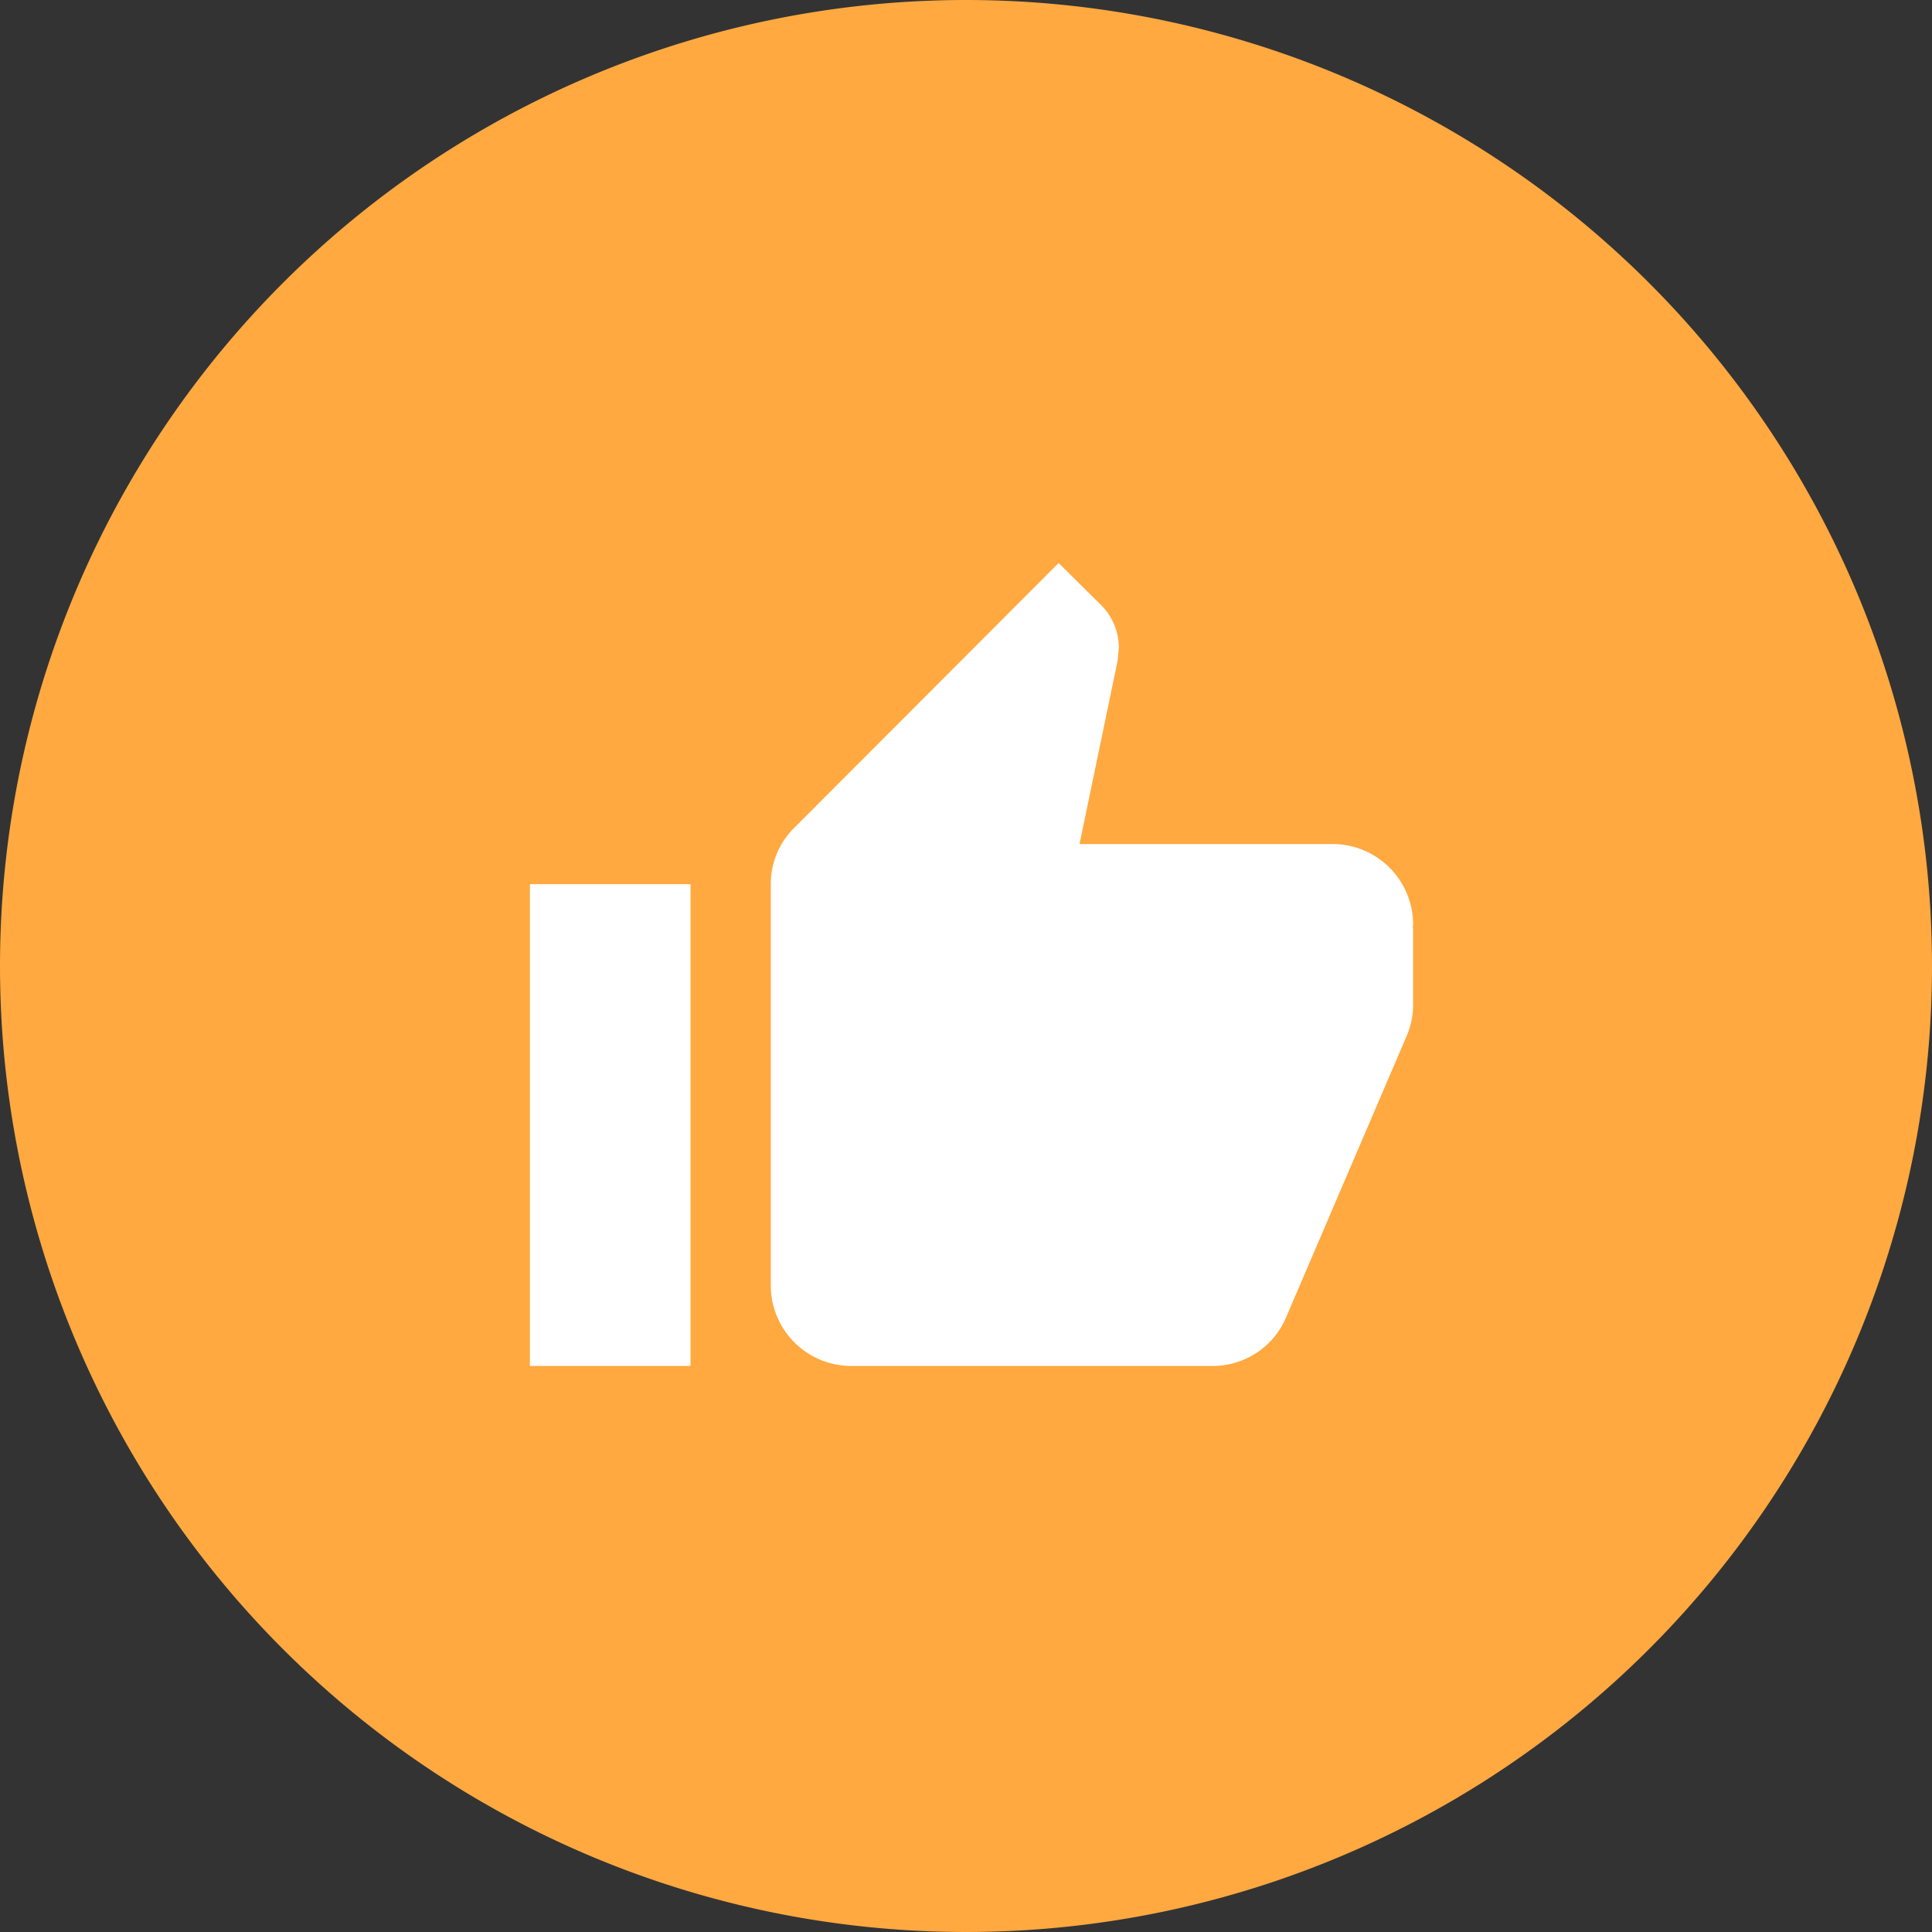
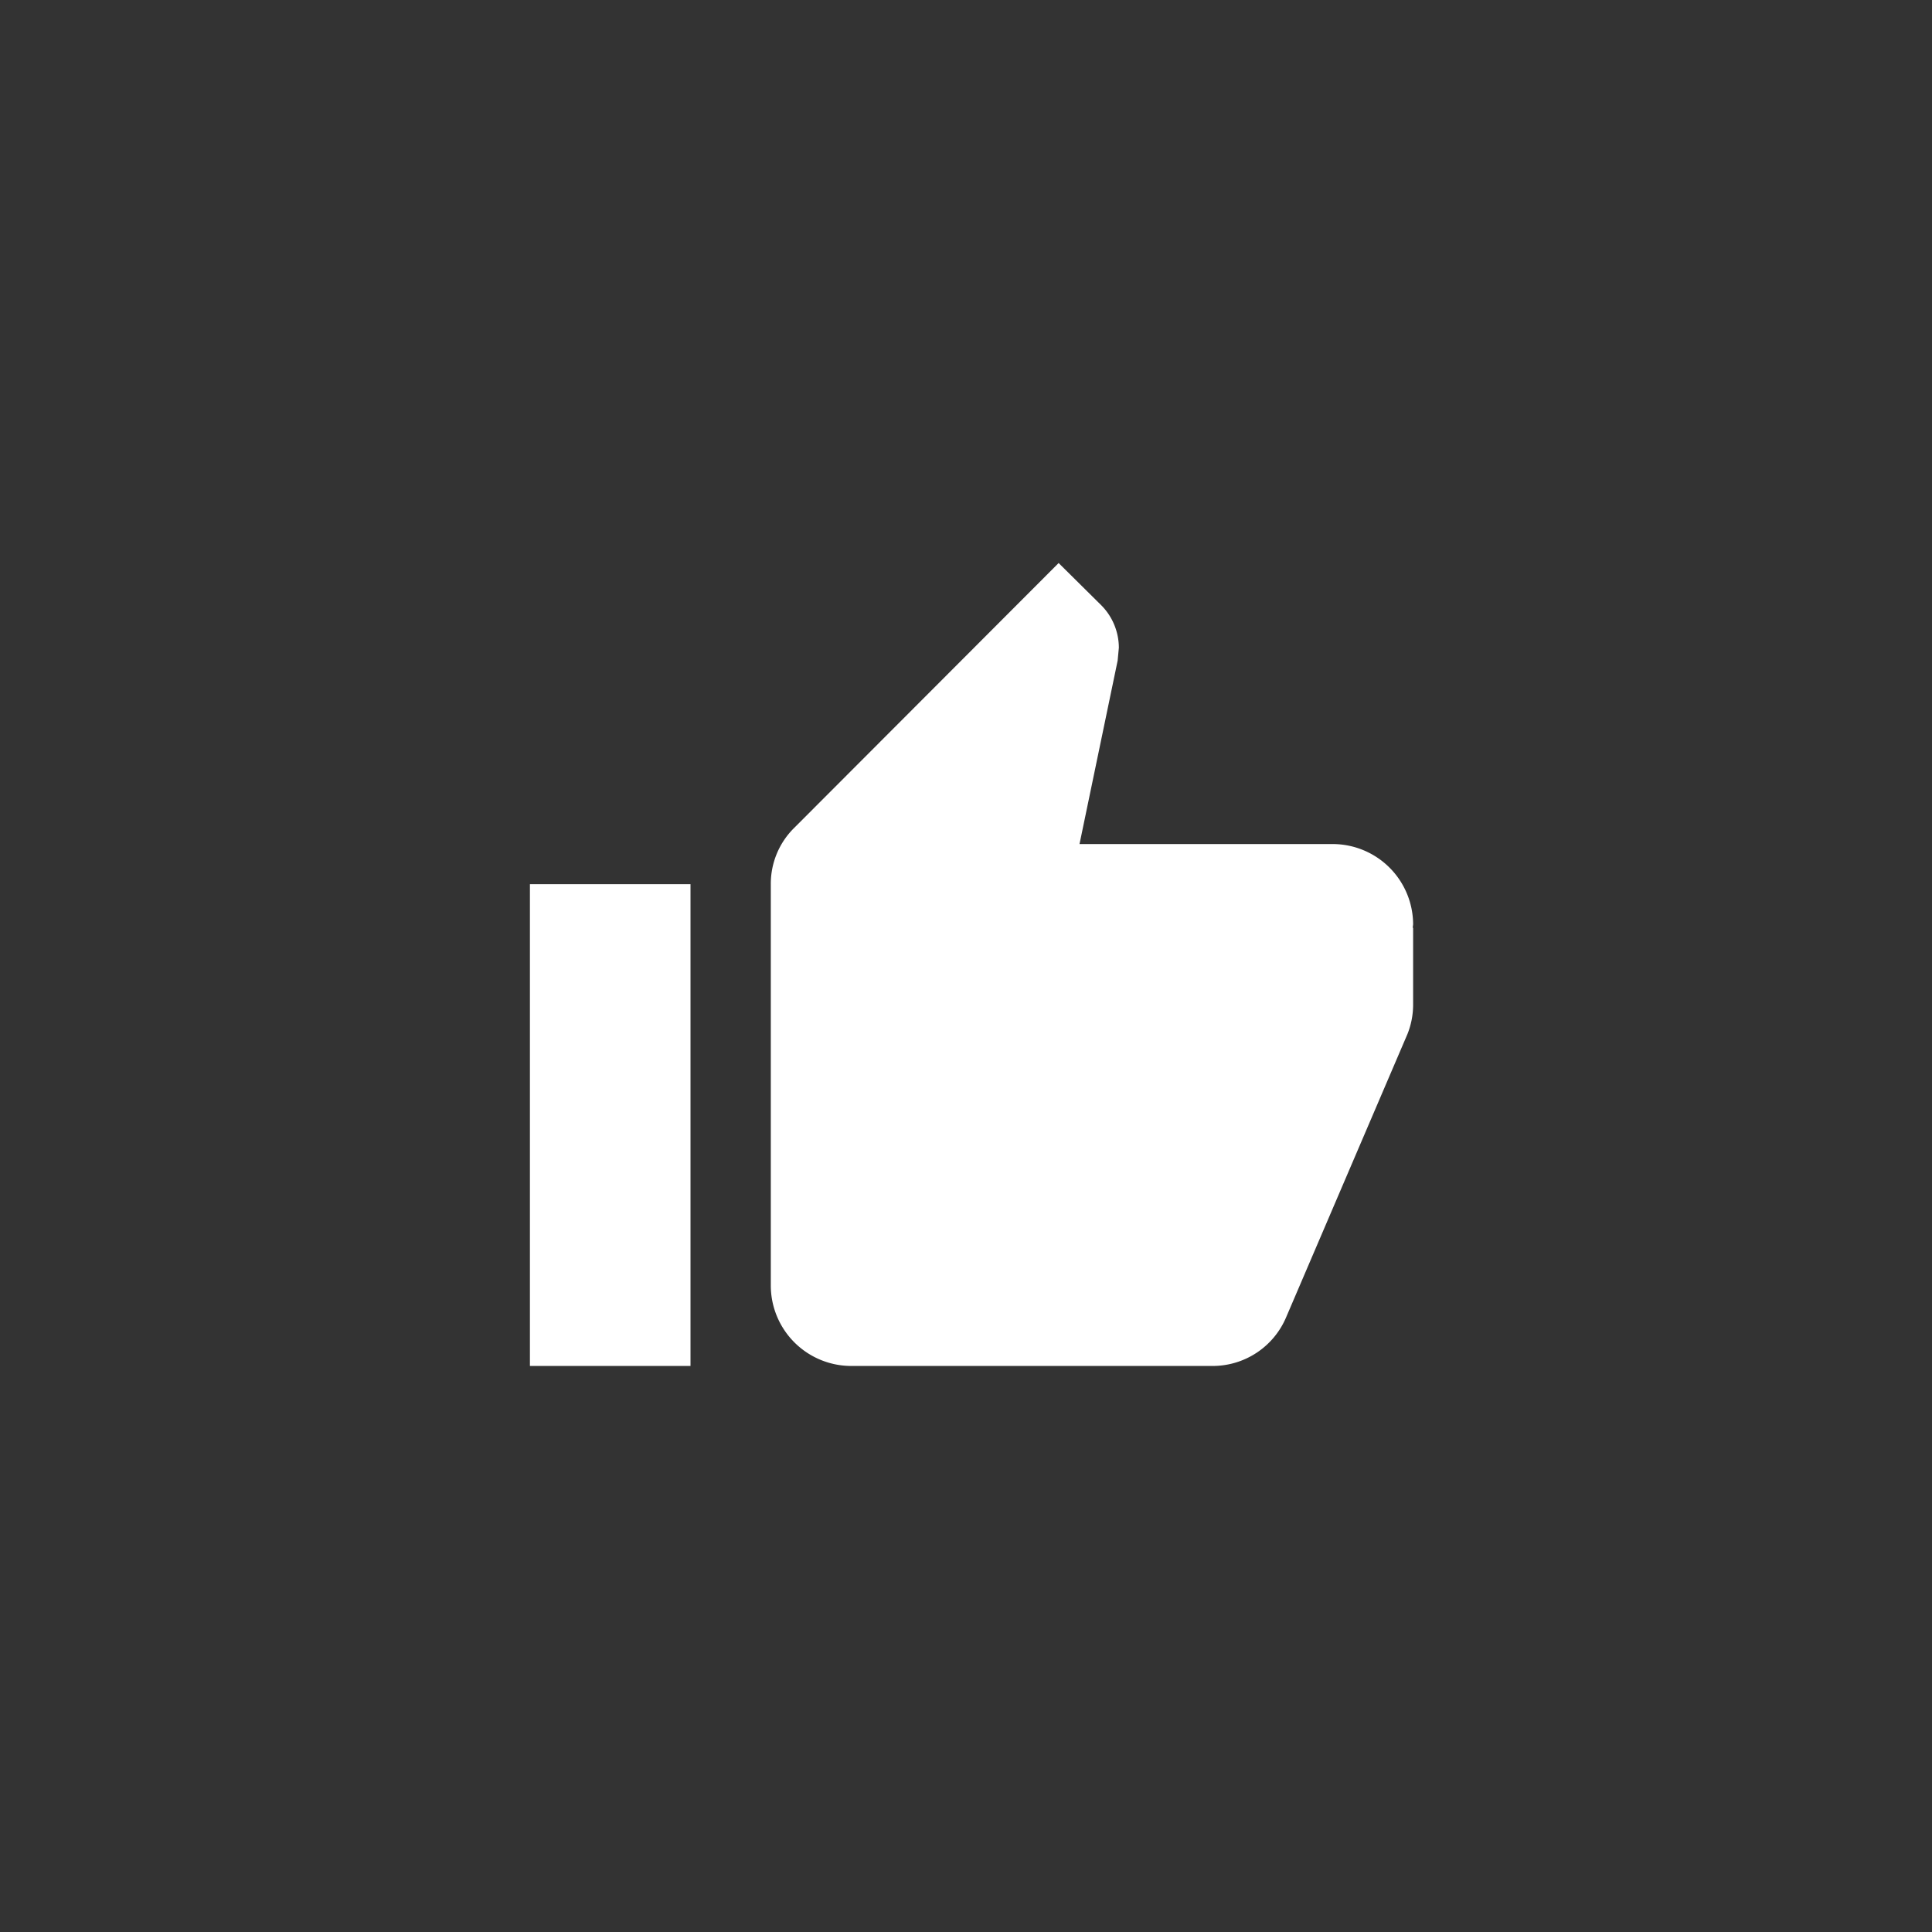
<svg xmlns="http://www.w3.org/2000/svg" width="175" height="175" viewBox="0 0 175 175">
  <rect x="0" y="0" width="175" height="175" fill="#333333" stroke="none" />
  <defs>
    <style>.a{fill:#ffa940;}.b{fill:#fff;}</style>
  </defs>
-   <path class="a" d="M87.5,0A87.5,87.5,0,1,1,0,87.5,87.5,87.5,0,0,1,87.5,0Z" />
  <path class="b" d="M1,73.727H15.545V30.091H1Zm80-40a7.294,7.294,0,0,0-7.273-7.273H50.782L54.236,9.836l.109-1.164a5.474,5.474,0,0,0-1.6-3.855L48.891,1,24.964,24.964a7.11,7.11,0,0,0-2.145,5.127V66.455a7.294,7.294,0,0,0,7.273,7.273H62.818a7.224,7.224,0,0,0,6.691-4.436L80.491,43.655A7.184,7.184,0,0,0,81,41V34.055l-.036-.036Z" transform="translate(47 50)" />
</svg>